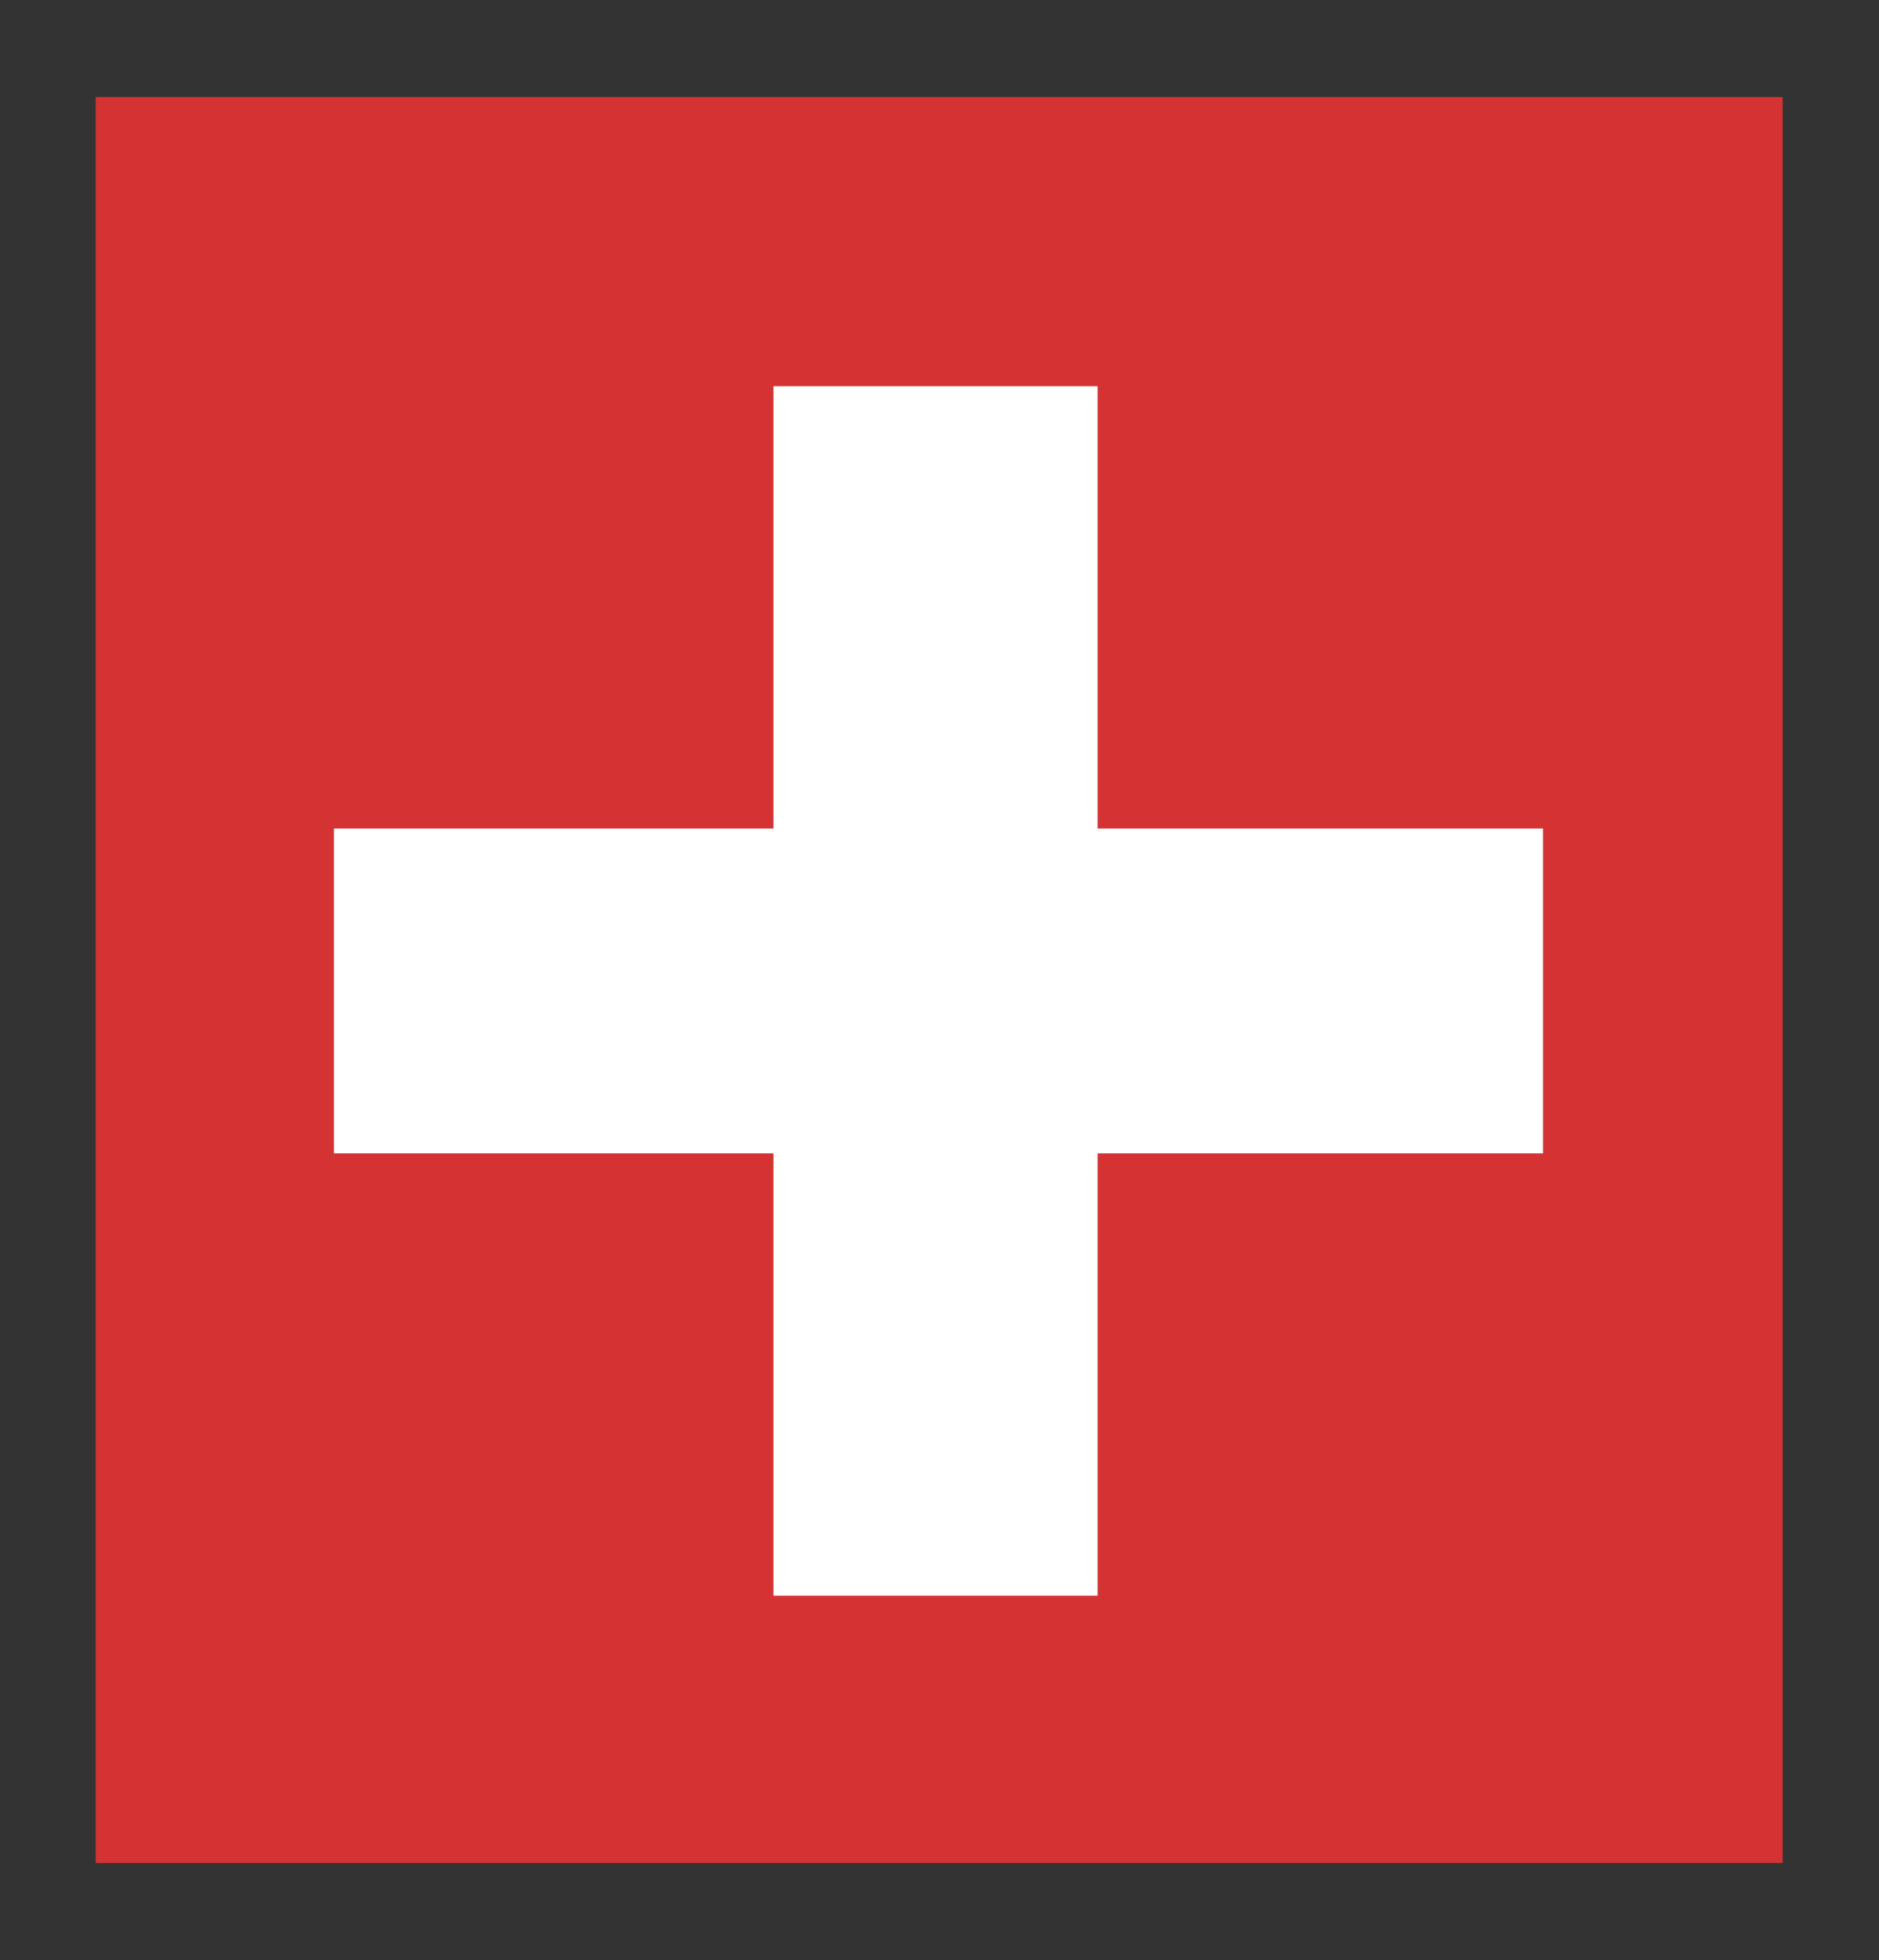
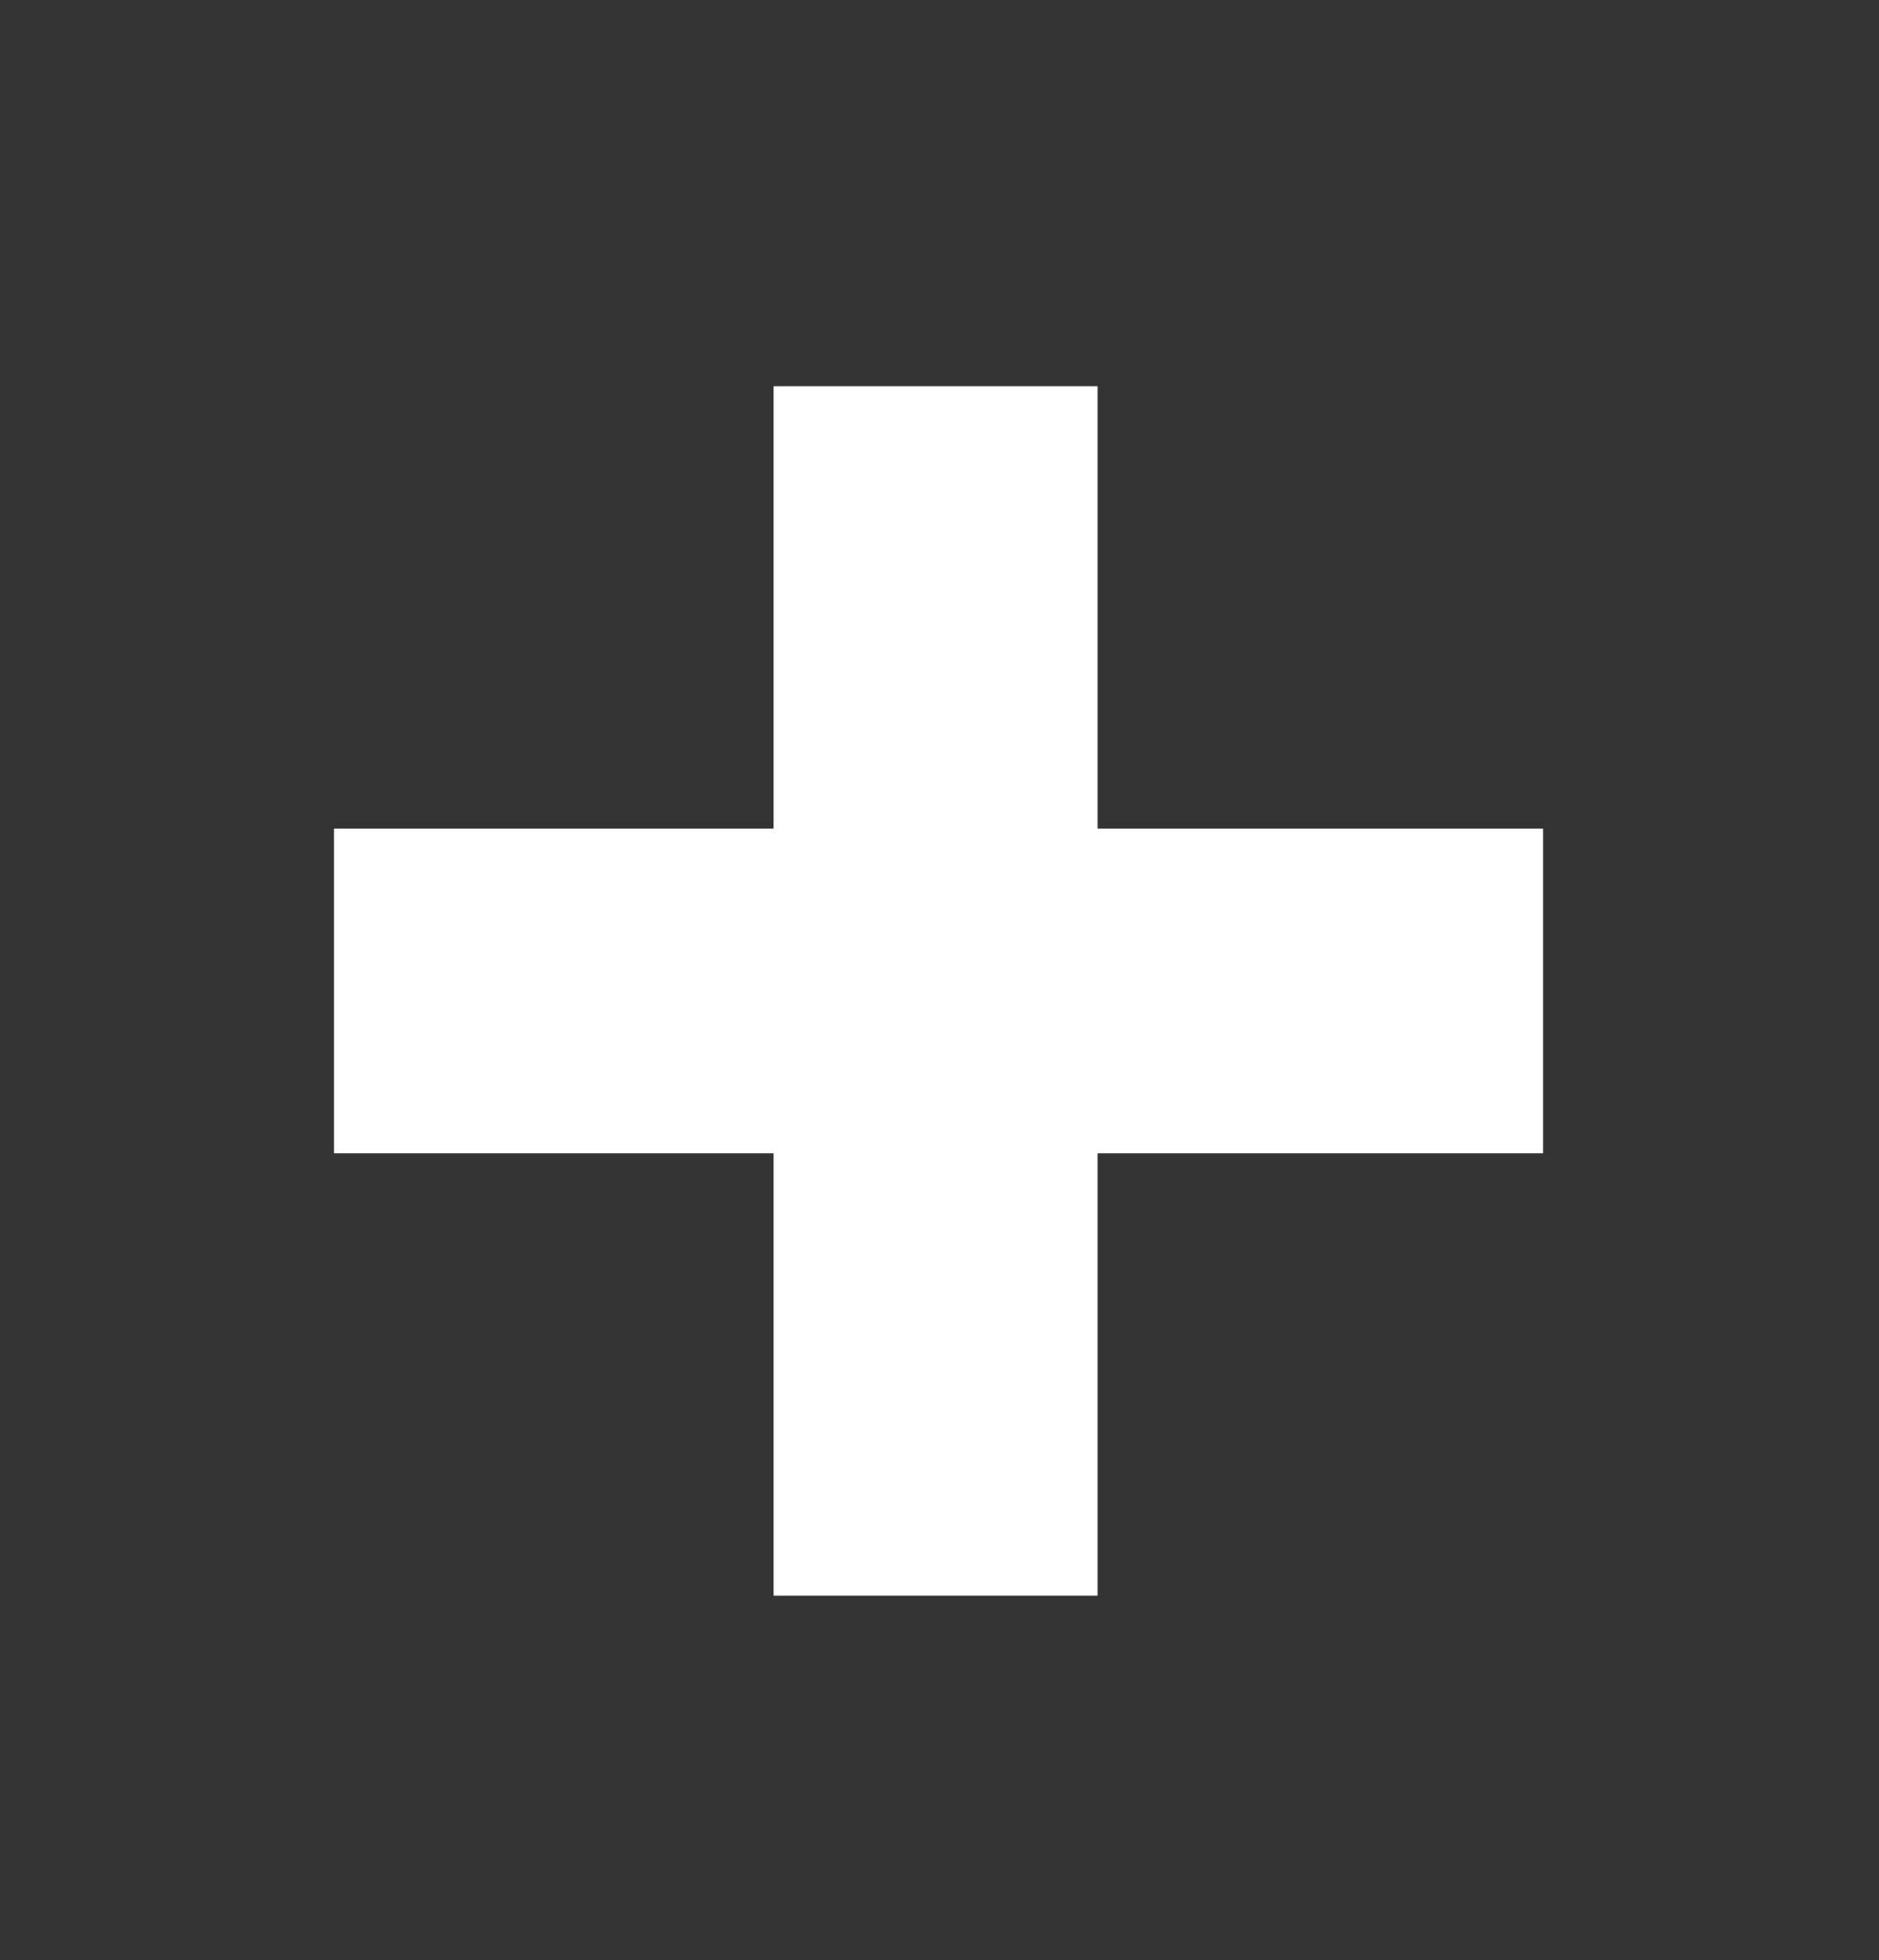
<svg xmlns="http://www.w3.org/2000/svg" id="Ebene_1" viewBox="0 0 284.7 296.9">
  <rect x="0" y="0" width="284.7" height="296.9" fill="#333333" stroke="none" />
  <defs>
    <style>      .st0 {        fill: #d53333;      }      .st1 {        fill: #fff;      }    </style>
  </defs>
-   <rect class="st0" x="14.5" y="14.7" width="255.6" height="267.5" />
  <polygon class="st1" points="233.8 125.5 166.3 125.5 166.3 58.5 117.2 58.5 117.2 125.5 50.6 125.5 50.6 174.7 117.2 174.7 117.2 241.7 166.3 241.7 166.3 174.7 233.8 174.7 233.8 125.5" />
</svg>